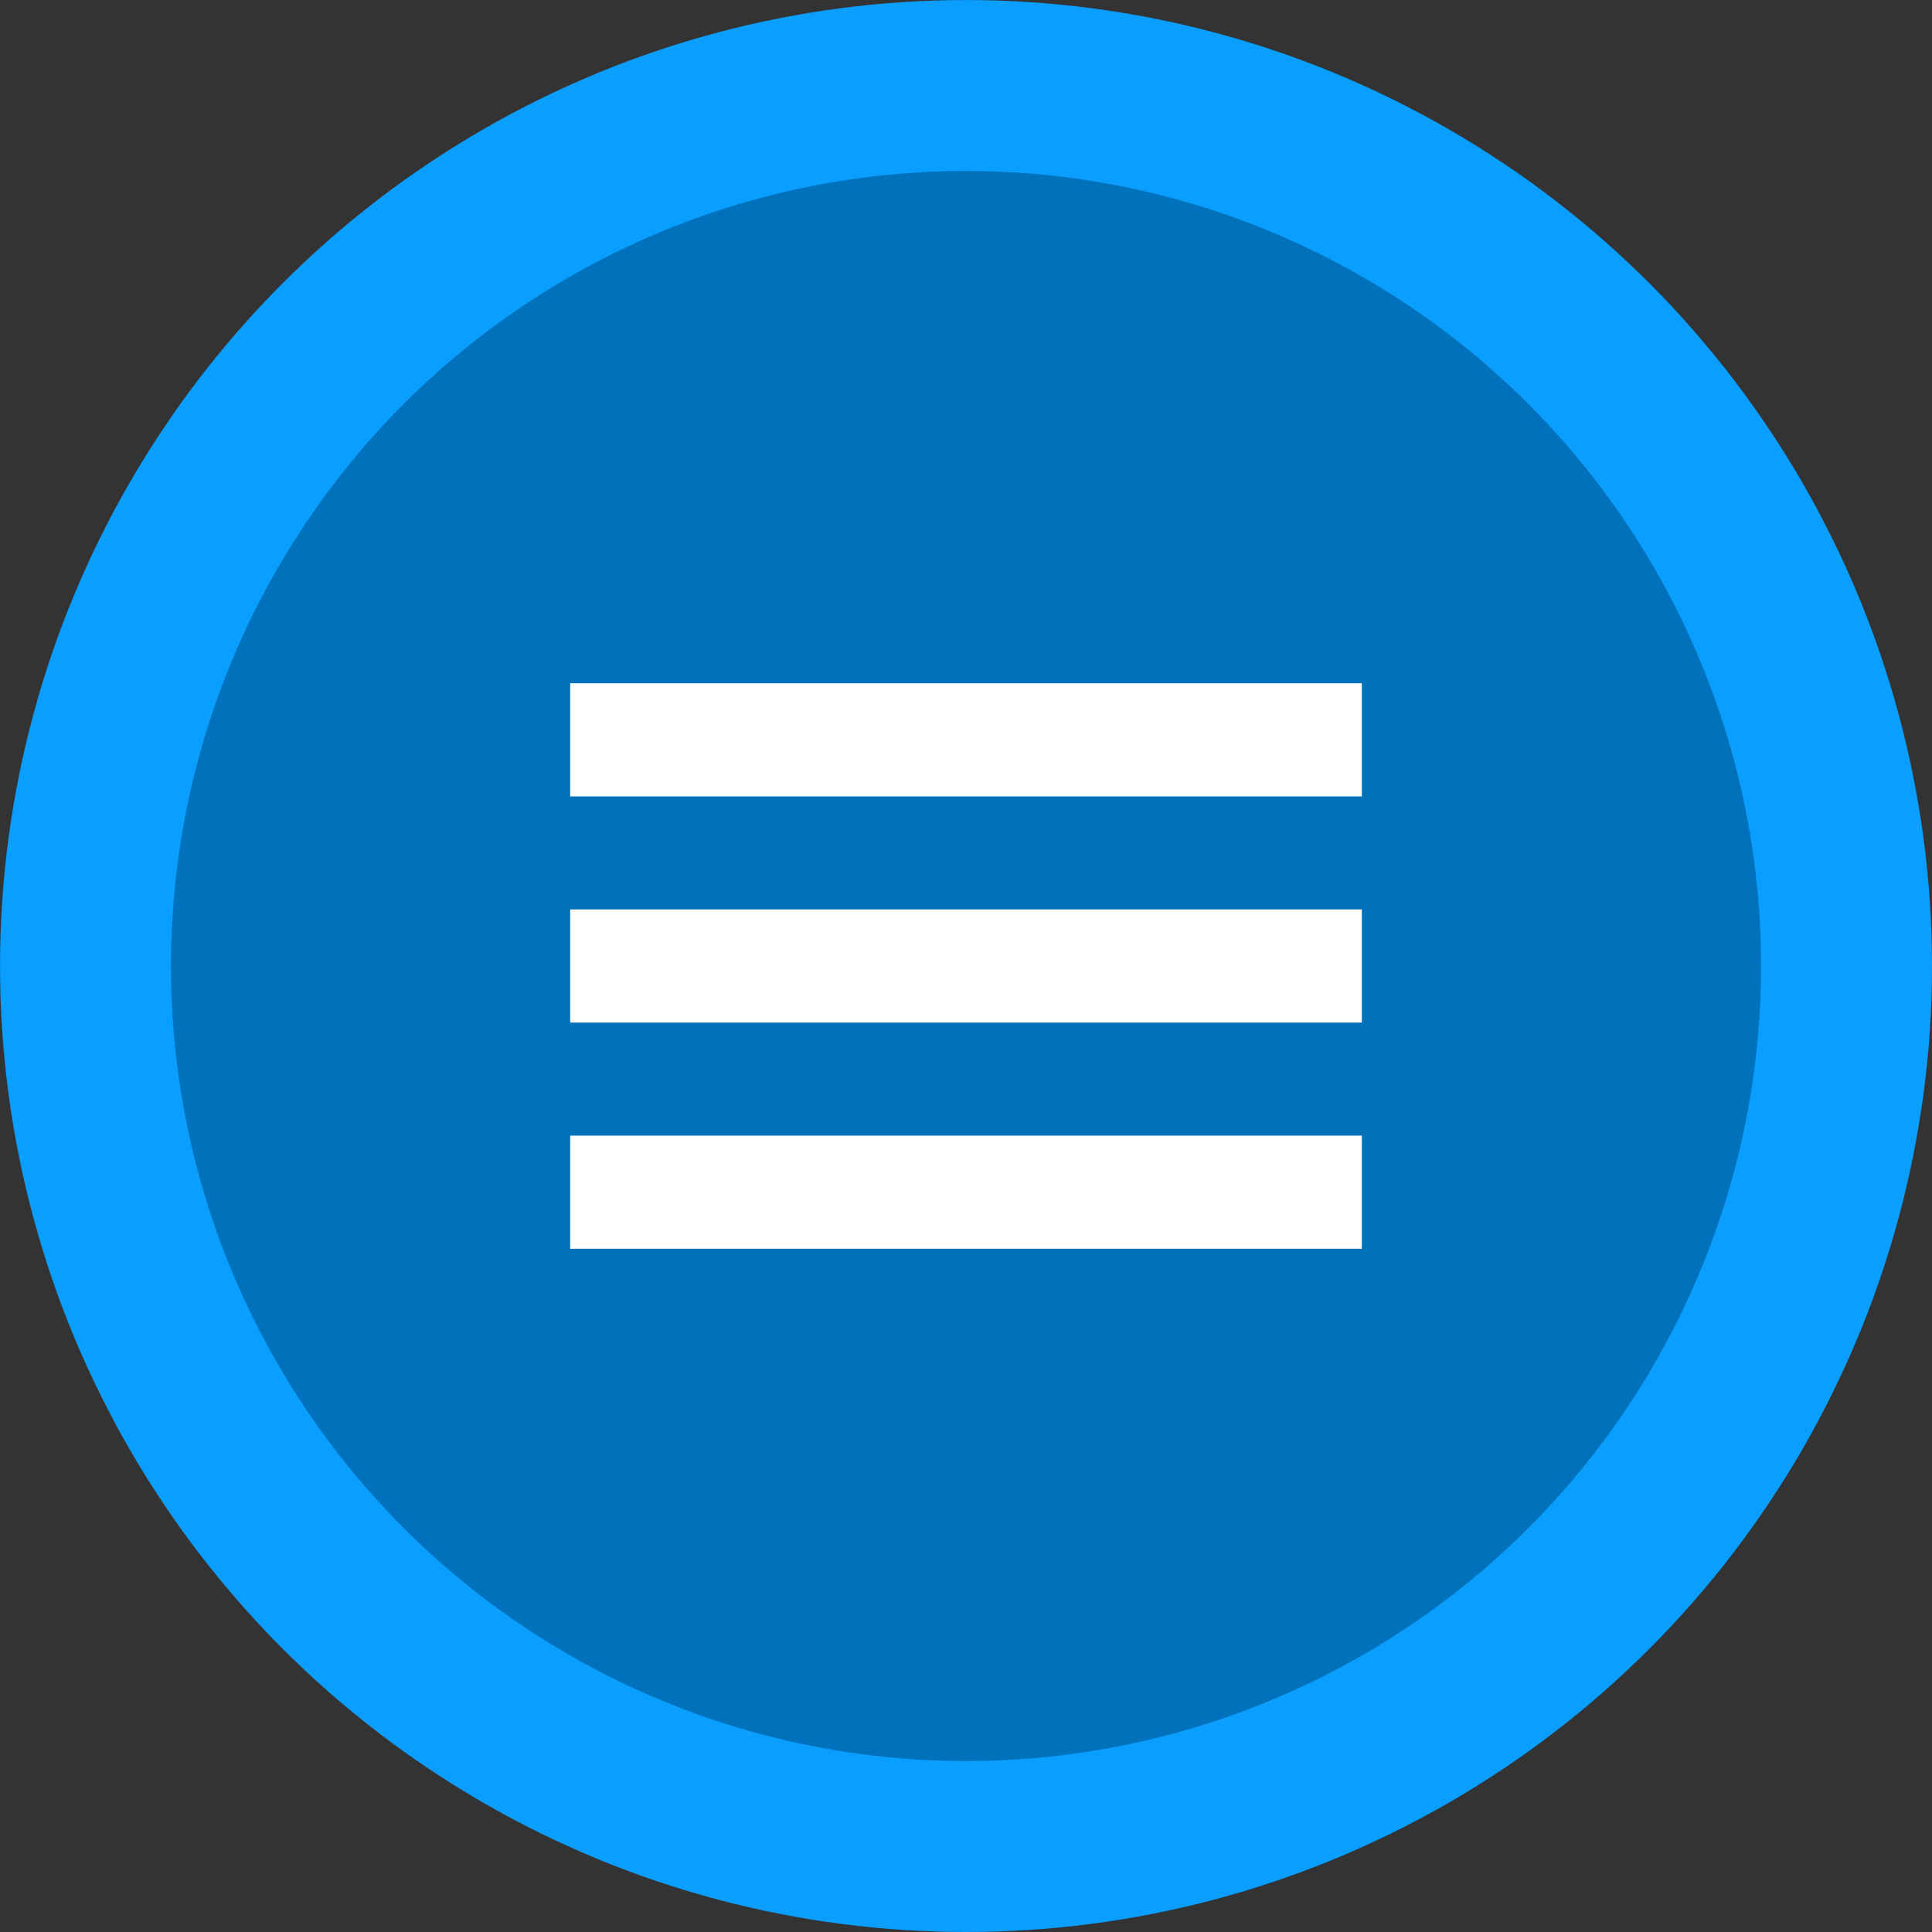
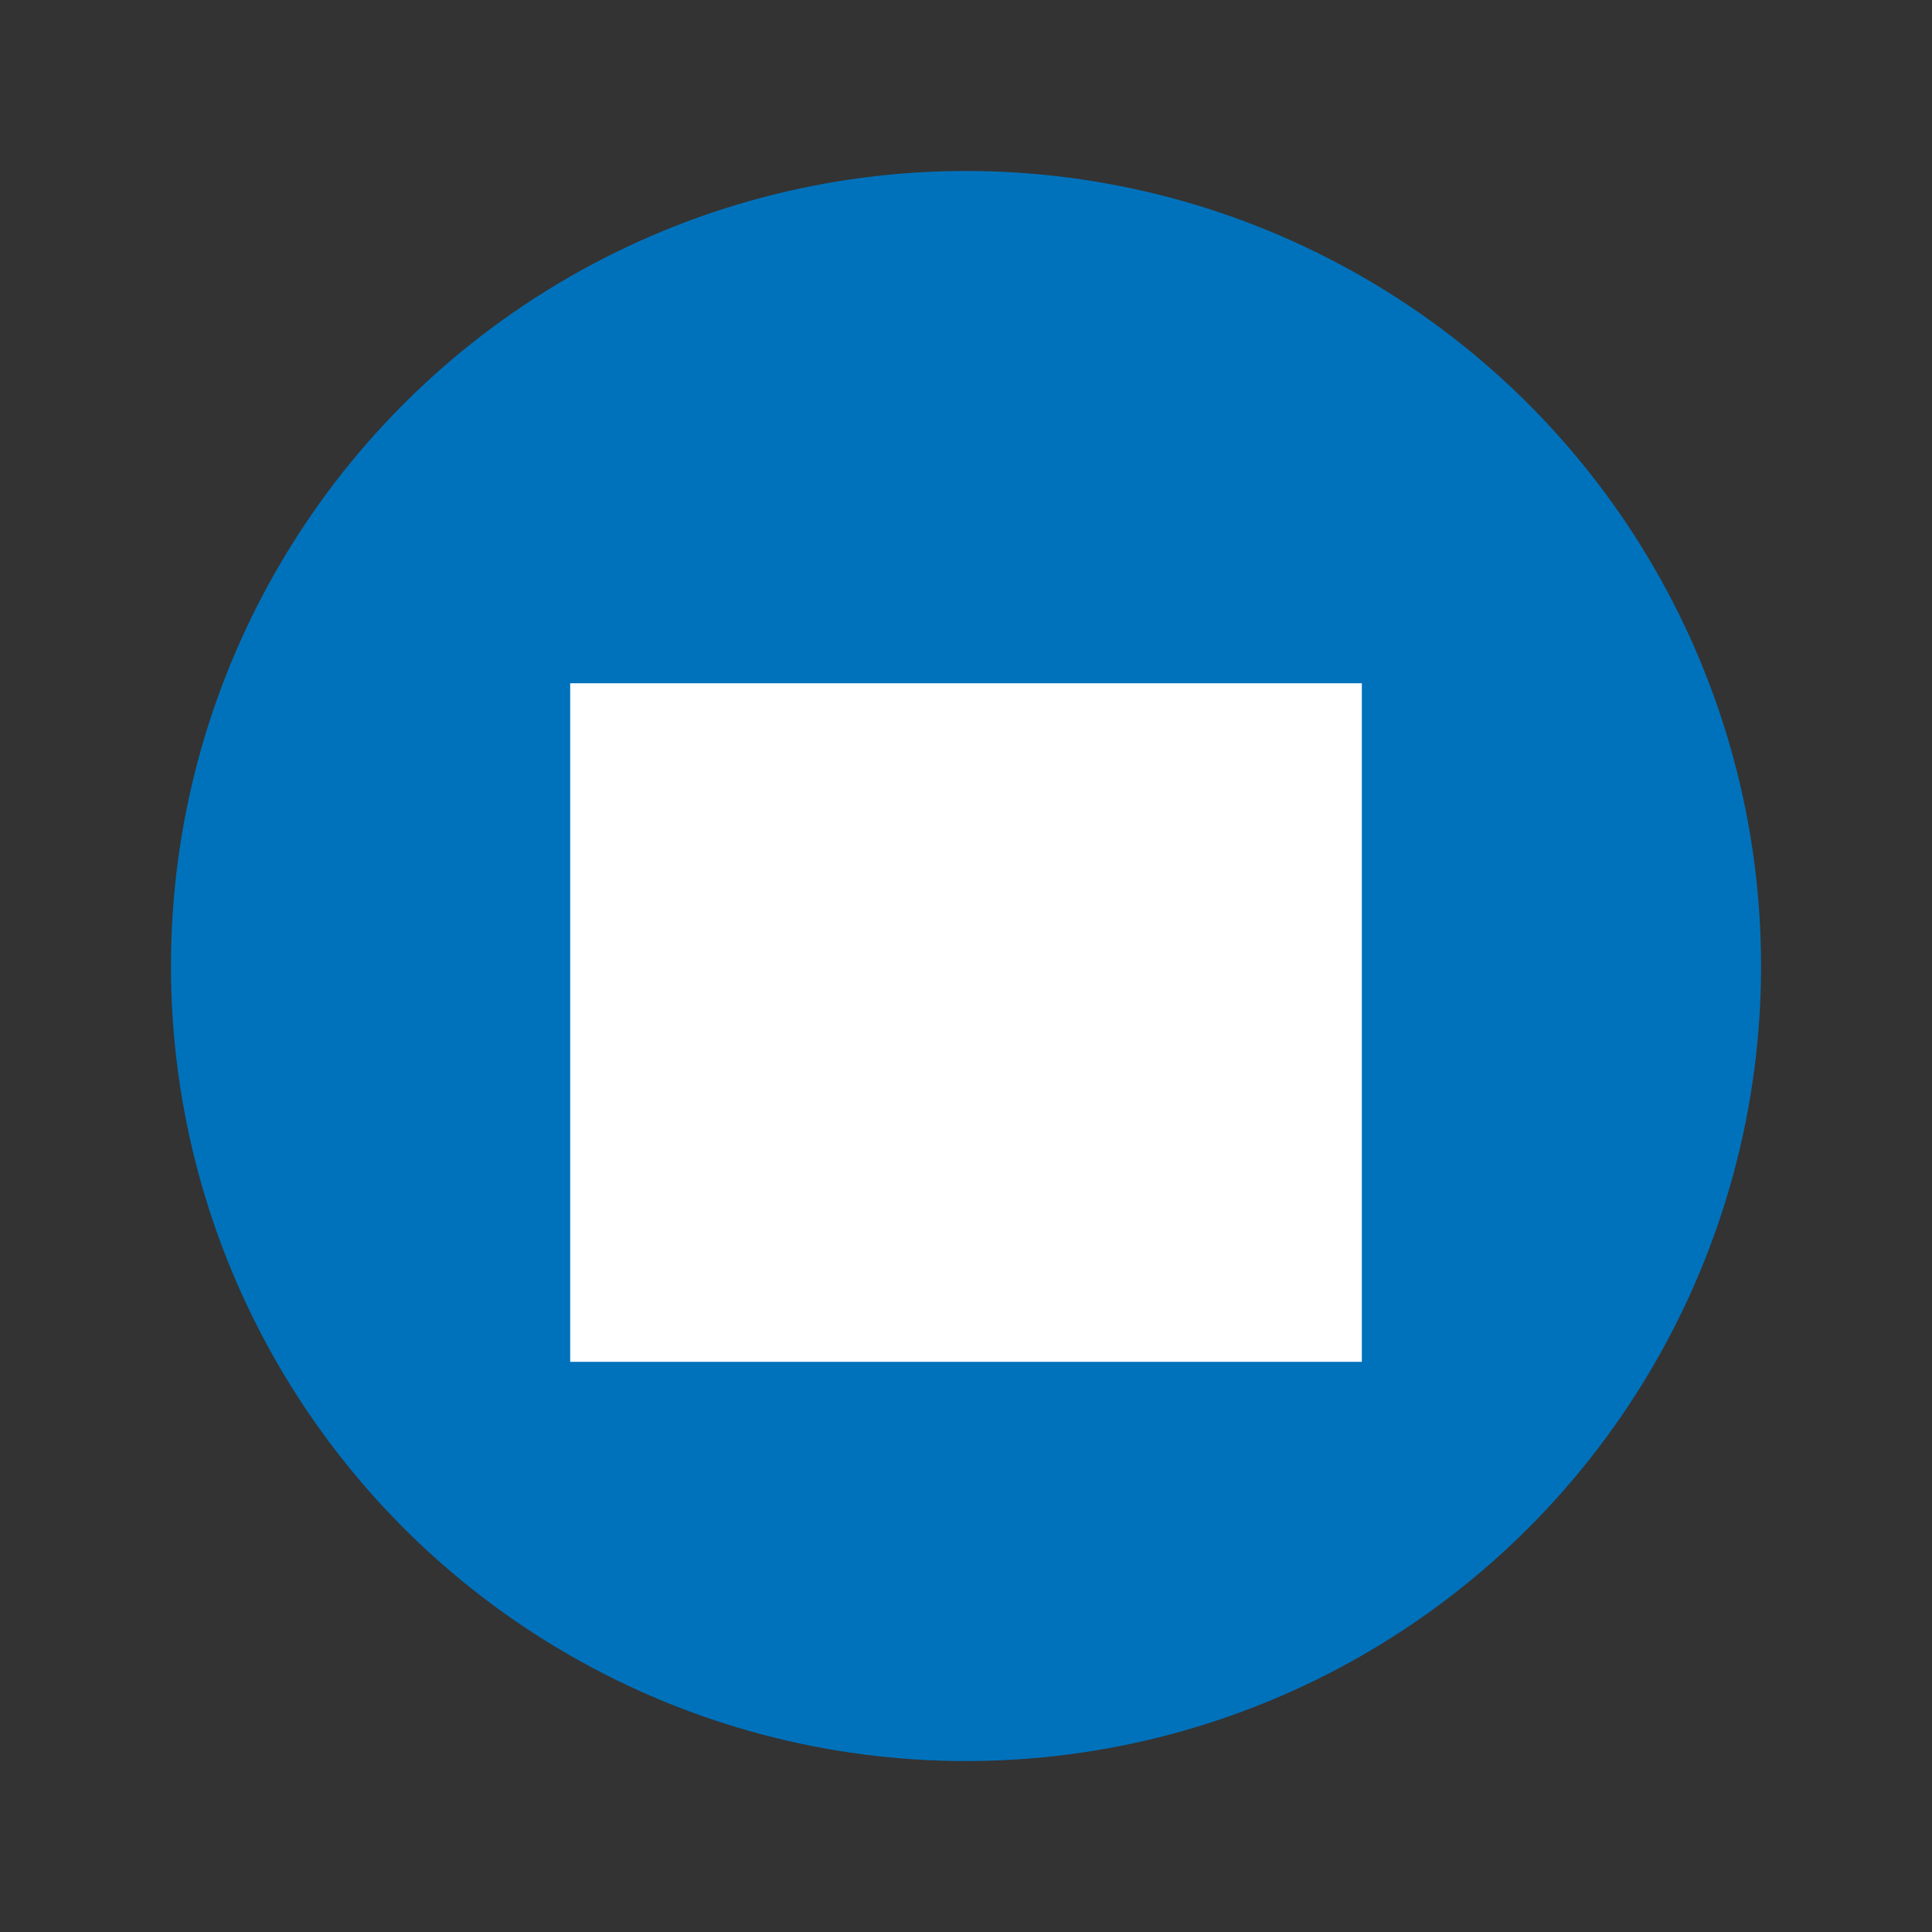
<svg xmlns="http://www.w3.org/2000/svg" id="Layer_1" x="0px" y="0px" width="56.693px" height="56.693px" viewBox="0 0 56.693 56.693" xml:space="preserve">
  <rect x="0" y="0" width="56.693" height="56.693" fill="#333333" stroke="none" />
  <g>
-     <circle fill="#0A9EFF" cx="28.347" cy="28.347" r="28.346" />
    <circle fill="#0072BC" cx="28.347" cy="28.347" r="23.33" />
-     <path fill="#FFFFFF" d="M16.732,30.006h23.23v-3.319h-23.23V30.006z M16.732,36.643h23.23v-3.319h-23.23V36.643z M16.732,20.05 v3.319h23.23V20.05H16.732z" />
+     <path fill="#FFFFFF" d="M16.732,30.006h23.23v-3.319h-23.23V30.006z M16.732,36.643h23.23v-3.319h-23.23V36.643z v3.319h23.23V20.05H16.732z" />
  </g>
</svg>